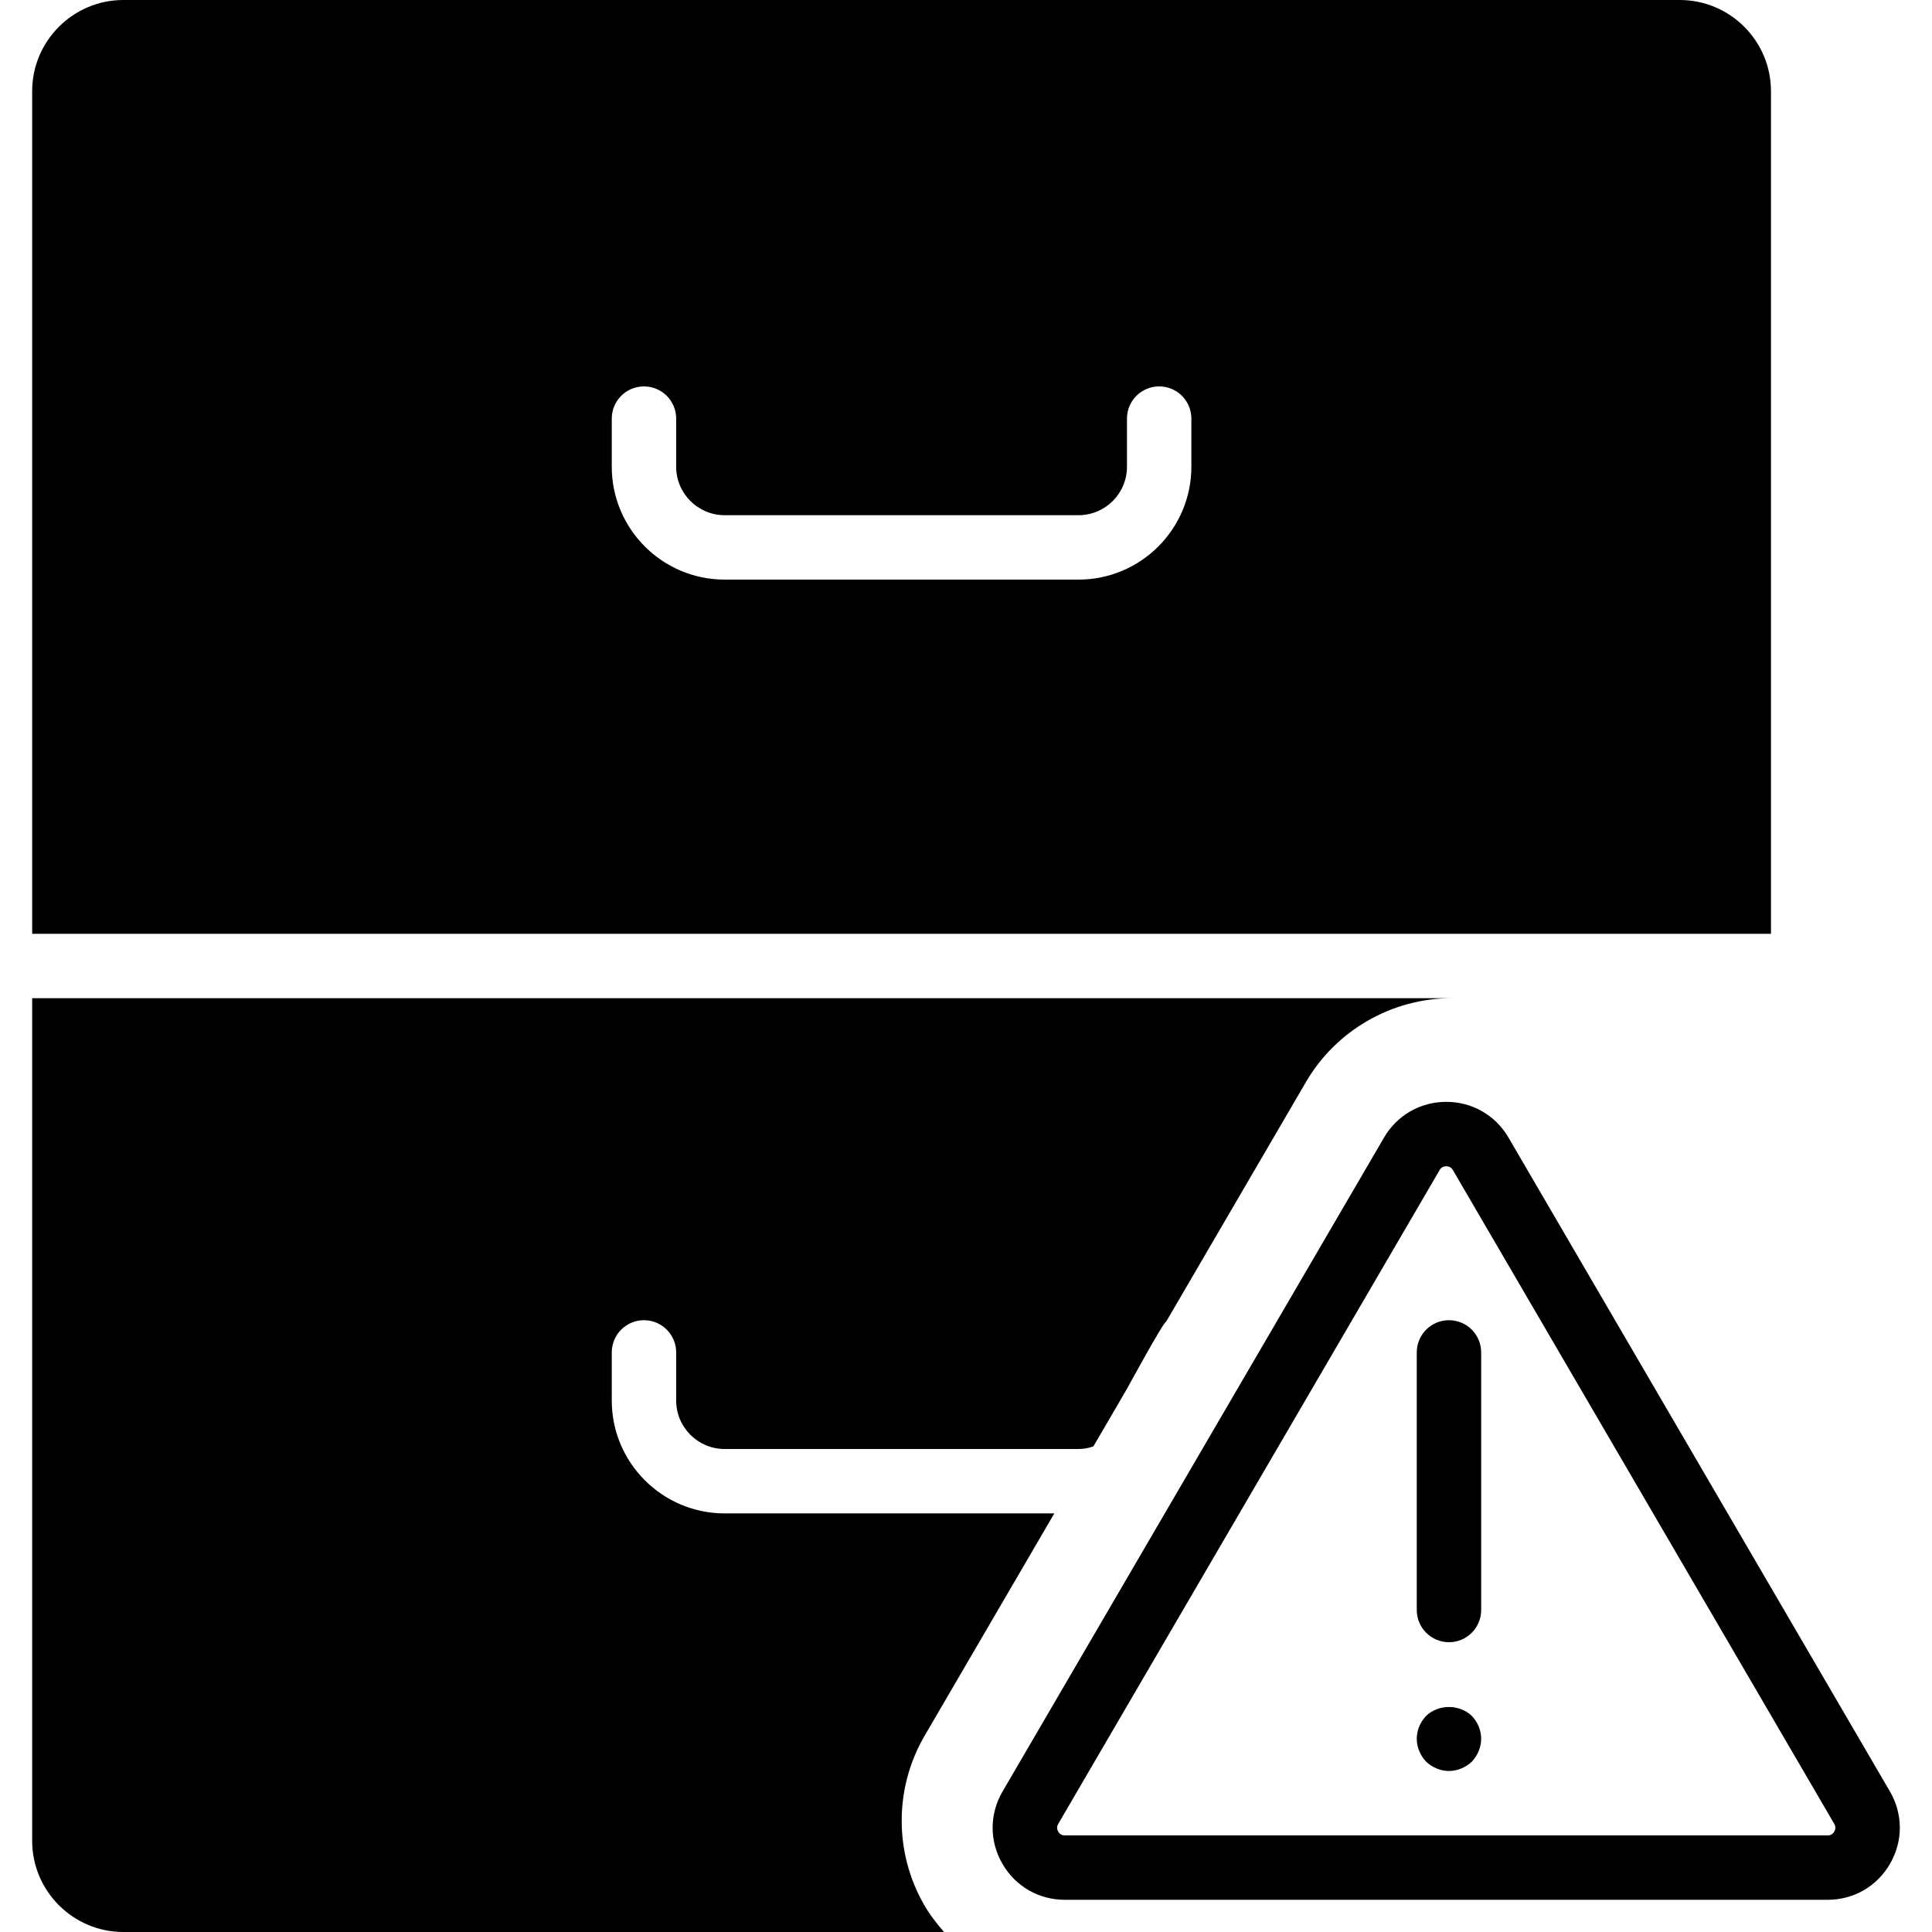
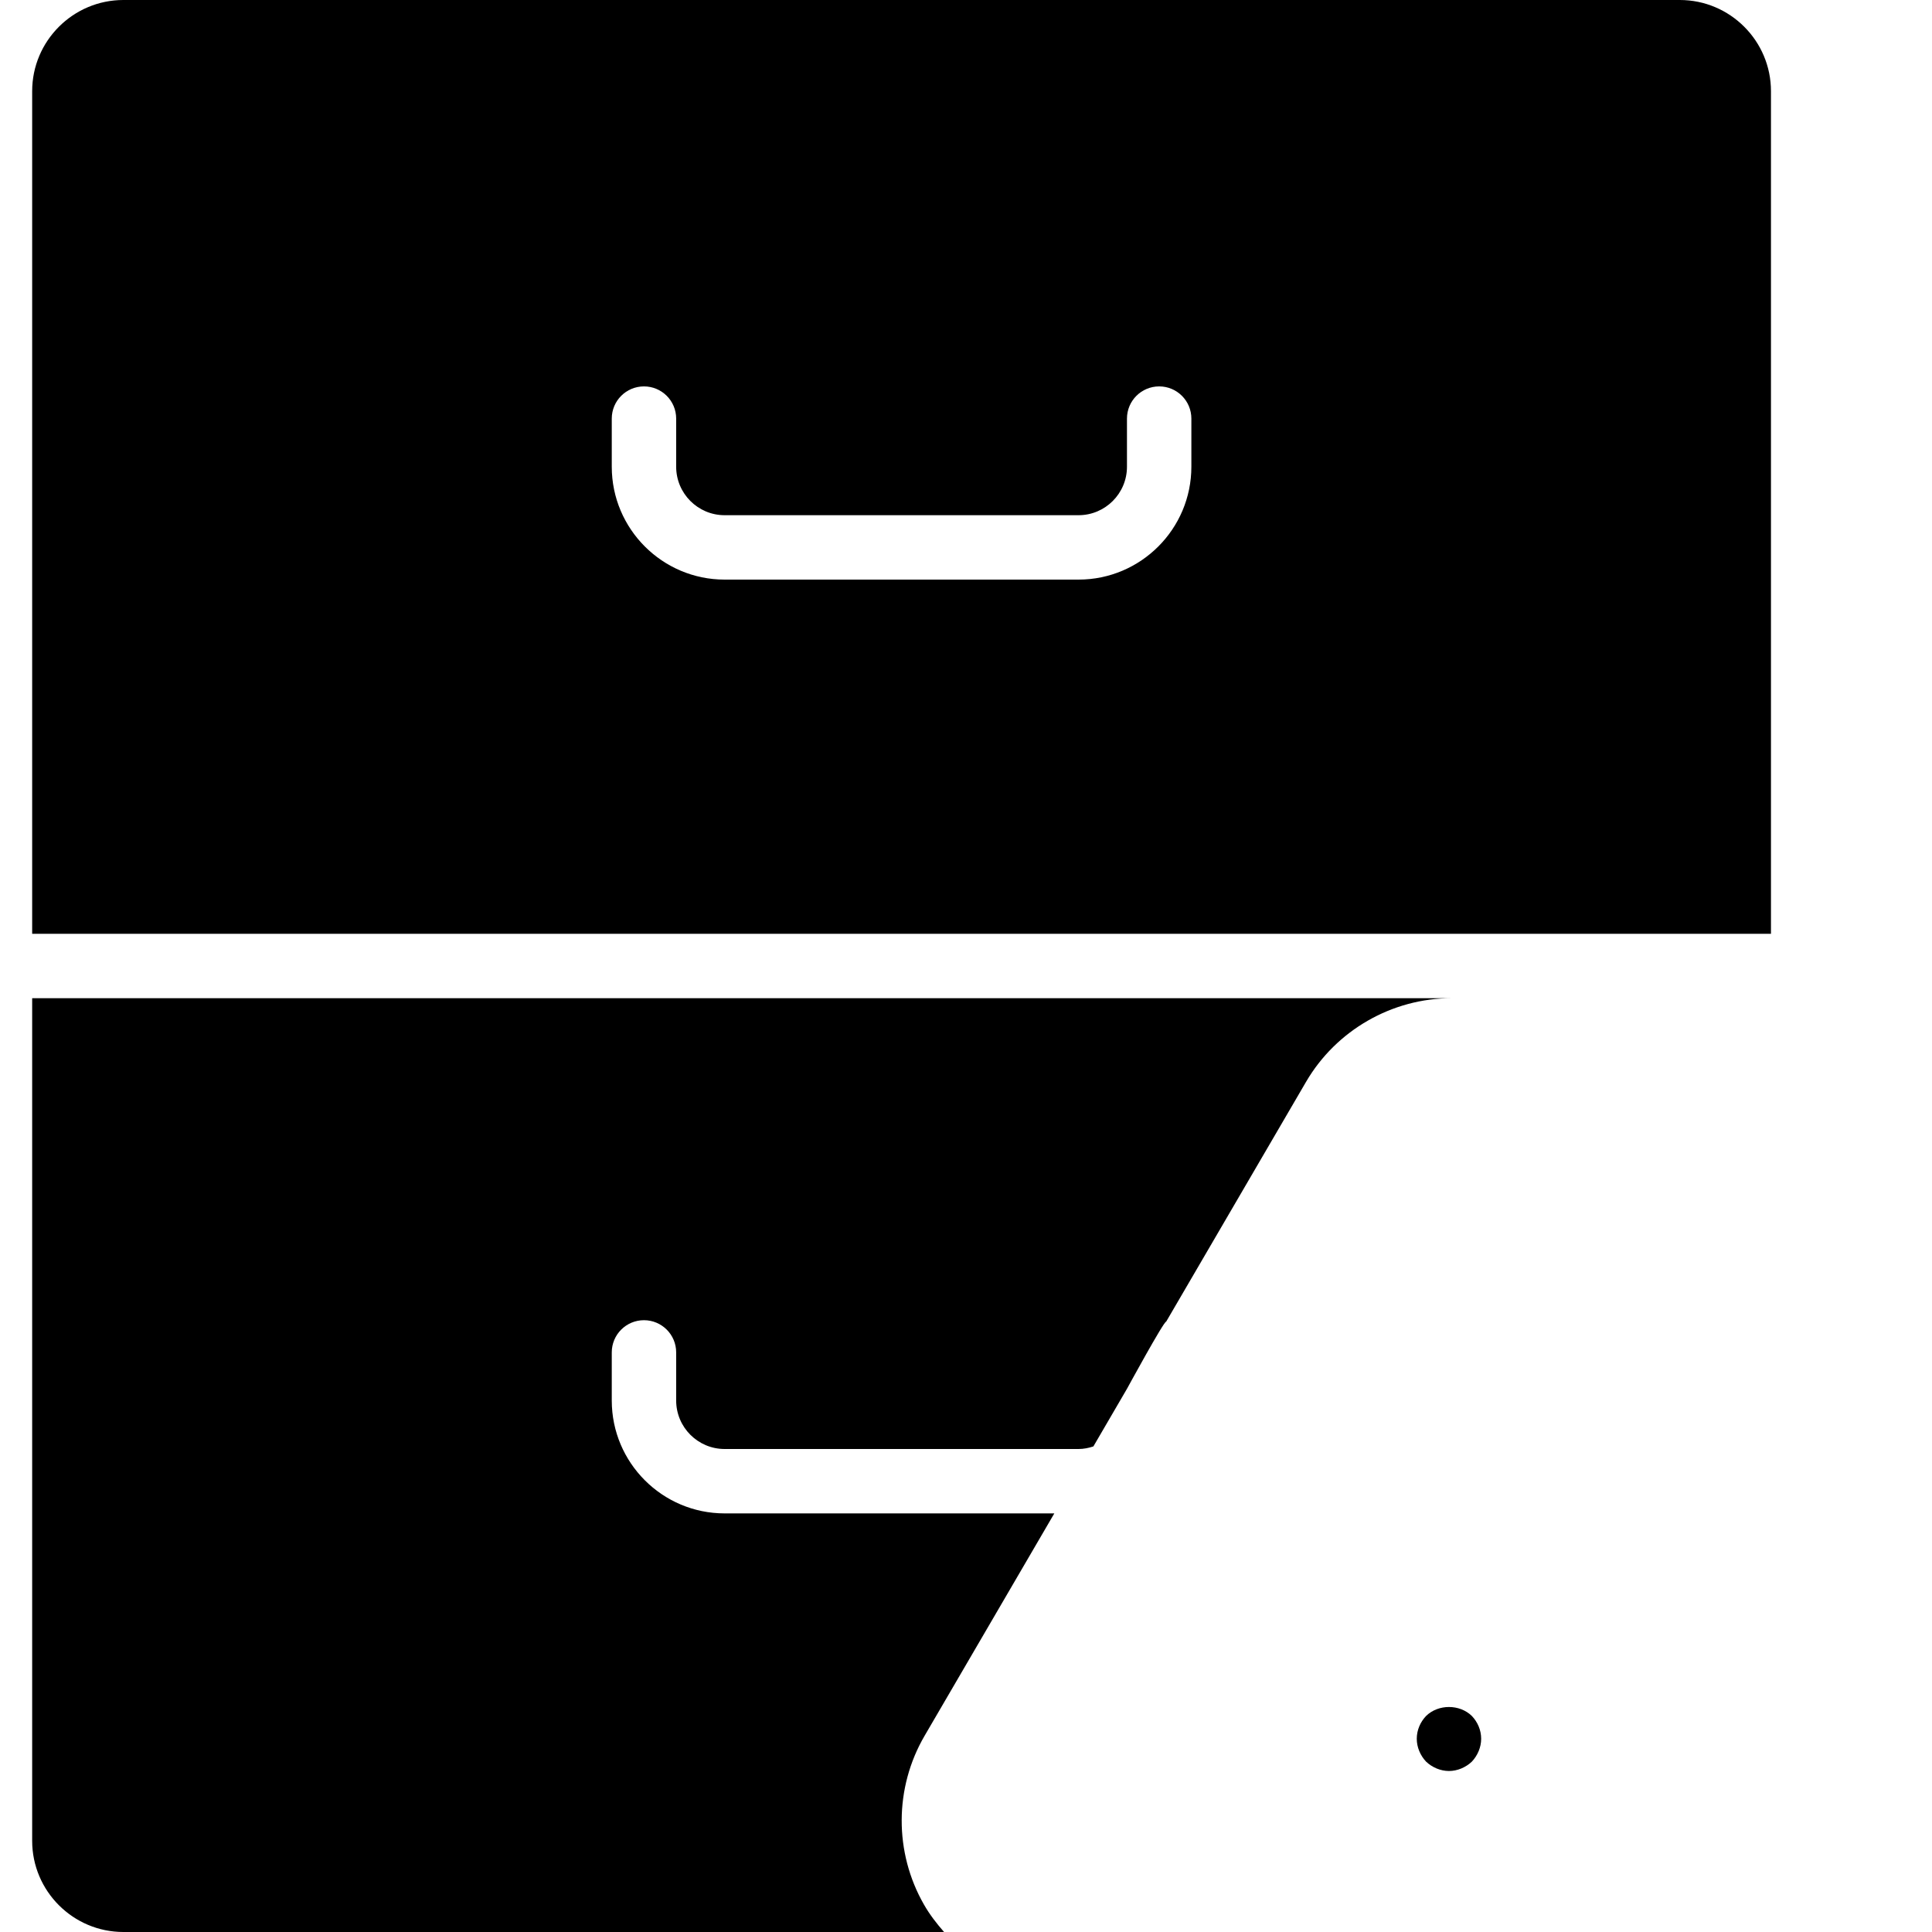
<svg xmlns="http://www.w3.org/2000/svg" fill="#000000" height="800px" width="800px" version="1.1" id="Capa_1" viewBox="0 0 60 60" xml:space="preserve">
  <g>
-     <path d="M58.693,55.635L46.848,35.329c-0.405-0.695-1.128-1.11-1.933-1.11c-0.805,0-1.528,0.415-1.933,1.11L31.136,55.635   c-0.409,0.7-0.412,1.539-0.008,2.242C31.533,58.58,32.258,59,33.069,59H56.76c0.811,0,1.536-0.42,1.939-1.123   C59.104,57.174,59.101,56.336,58.693,55.635z M56.965,56.881C56.935,56.936,56.873,57,56.76,57H33.069   c-0.114,0-0.175-0.064-0.206-0.119s-0.056-0.14,0.001-0.238l11.845-20.306c0.057-0.098,0.143-0.118,0.206-0.118   c0.062,0,0.148,0.021,0.205,0.118l11.845,20.306C57.022,56.741,56.997,56.826,56.965,56.881z" />
-     <path d="M44.999,41c-0.552,0-1,0.447-1,1v8c0,0.553,0.448,1,1,1s1-0.447,1-1v-8C45.999,41.447,45.552,41,44.999,41z" />
    <path d="M44.289,53.29c-0.18,0.189-0.29,0.439-0.29,0.71c0,0.26,0.11,0.52,0.29,0.71c0.19,0.18,0.45,0.29,0.71,0.29   c0.26,0,0.52-0.11,0.71-0.29c0.18-0.19,0.29-0.45,0.29-0.71c0-0.271-0.11-0.521-0.29-0.71C45.329,52.92,44.669,52.92,44.289,53.29z   " />
    <path d="M54.999,2.832C54.999,1.271,53.729,0,52.167,0H3.832C2.27,0,0.999,1.271,0.999,2.832V29h54V2.832z M36.999,14.495   c0,1.933-1.572,3.505-3.504,3.505H22.504c-1.933,0-3.505-1.572-3.505-3.505V13c0-0.553,0.448-1,1-1s1,0.447,1,1v1.495   c0,0.83,0.675,1.505,1.505,1.505h10.991c0.83,0,1.504-0.675,1.504-1.505V13c0-0.553,0.448-1,1-1s1,0.447,1,1V14.495z" />
    <path d="M28.716,53.903L32.743,47H22.504c-1.933,0-3.505-1.572-3.505-3.505V42c0-0.553,0.448-1,1-1s1,0.447,1,1v1.495   c0,0.83,0.675,1.505,1.505,1.505h10.991c0.162,0,0.315-0.032,0.461-0.08l1.043-1.789c0,0,1.146-2.104,1.218-2.087l4.343-7.445   C41.495,31.996,43.229,31,45.084,31H0.999v26.168C0.999,58.729,2.27,60,3.832,60h25.487c-0.231-0.262-0.446-0.54-0.623-0.849   C27.765,57.528,27.772,55.518,28.716,53.903z" />
  </g>
</svg>